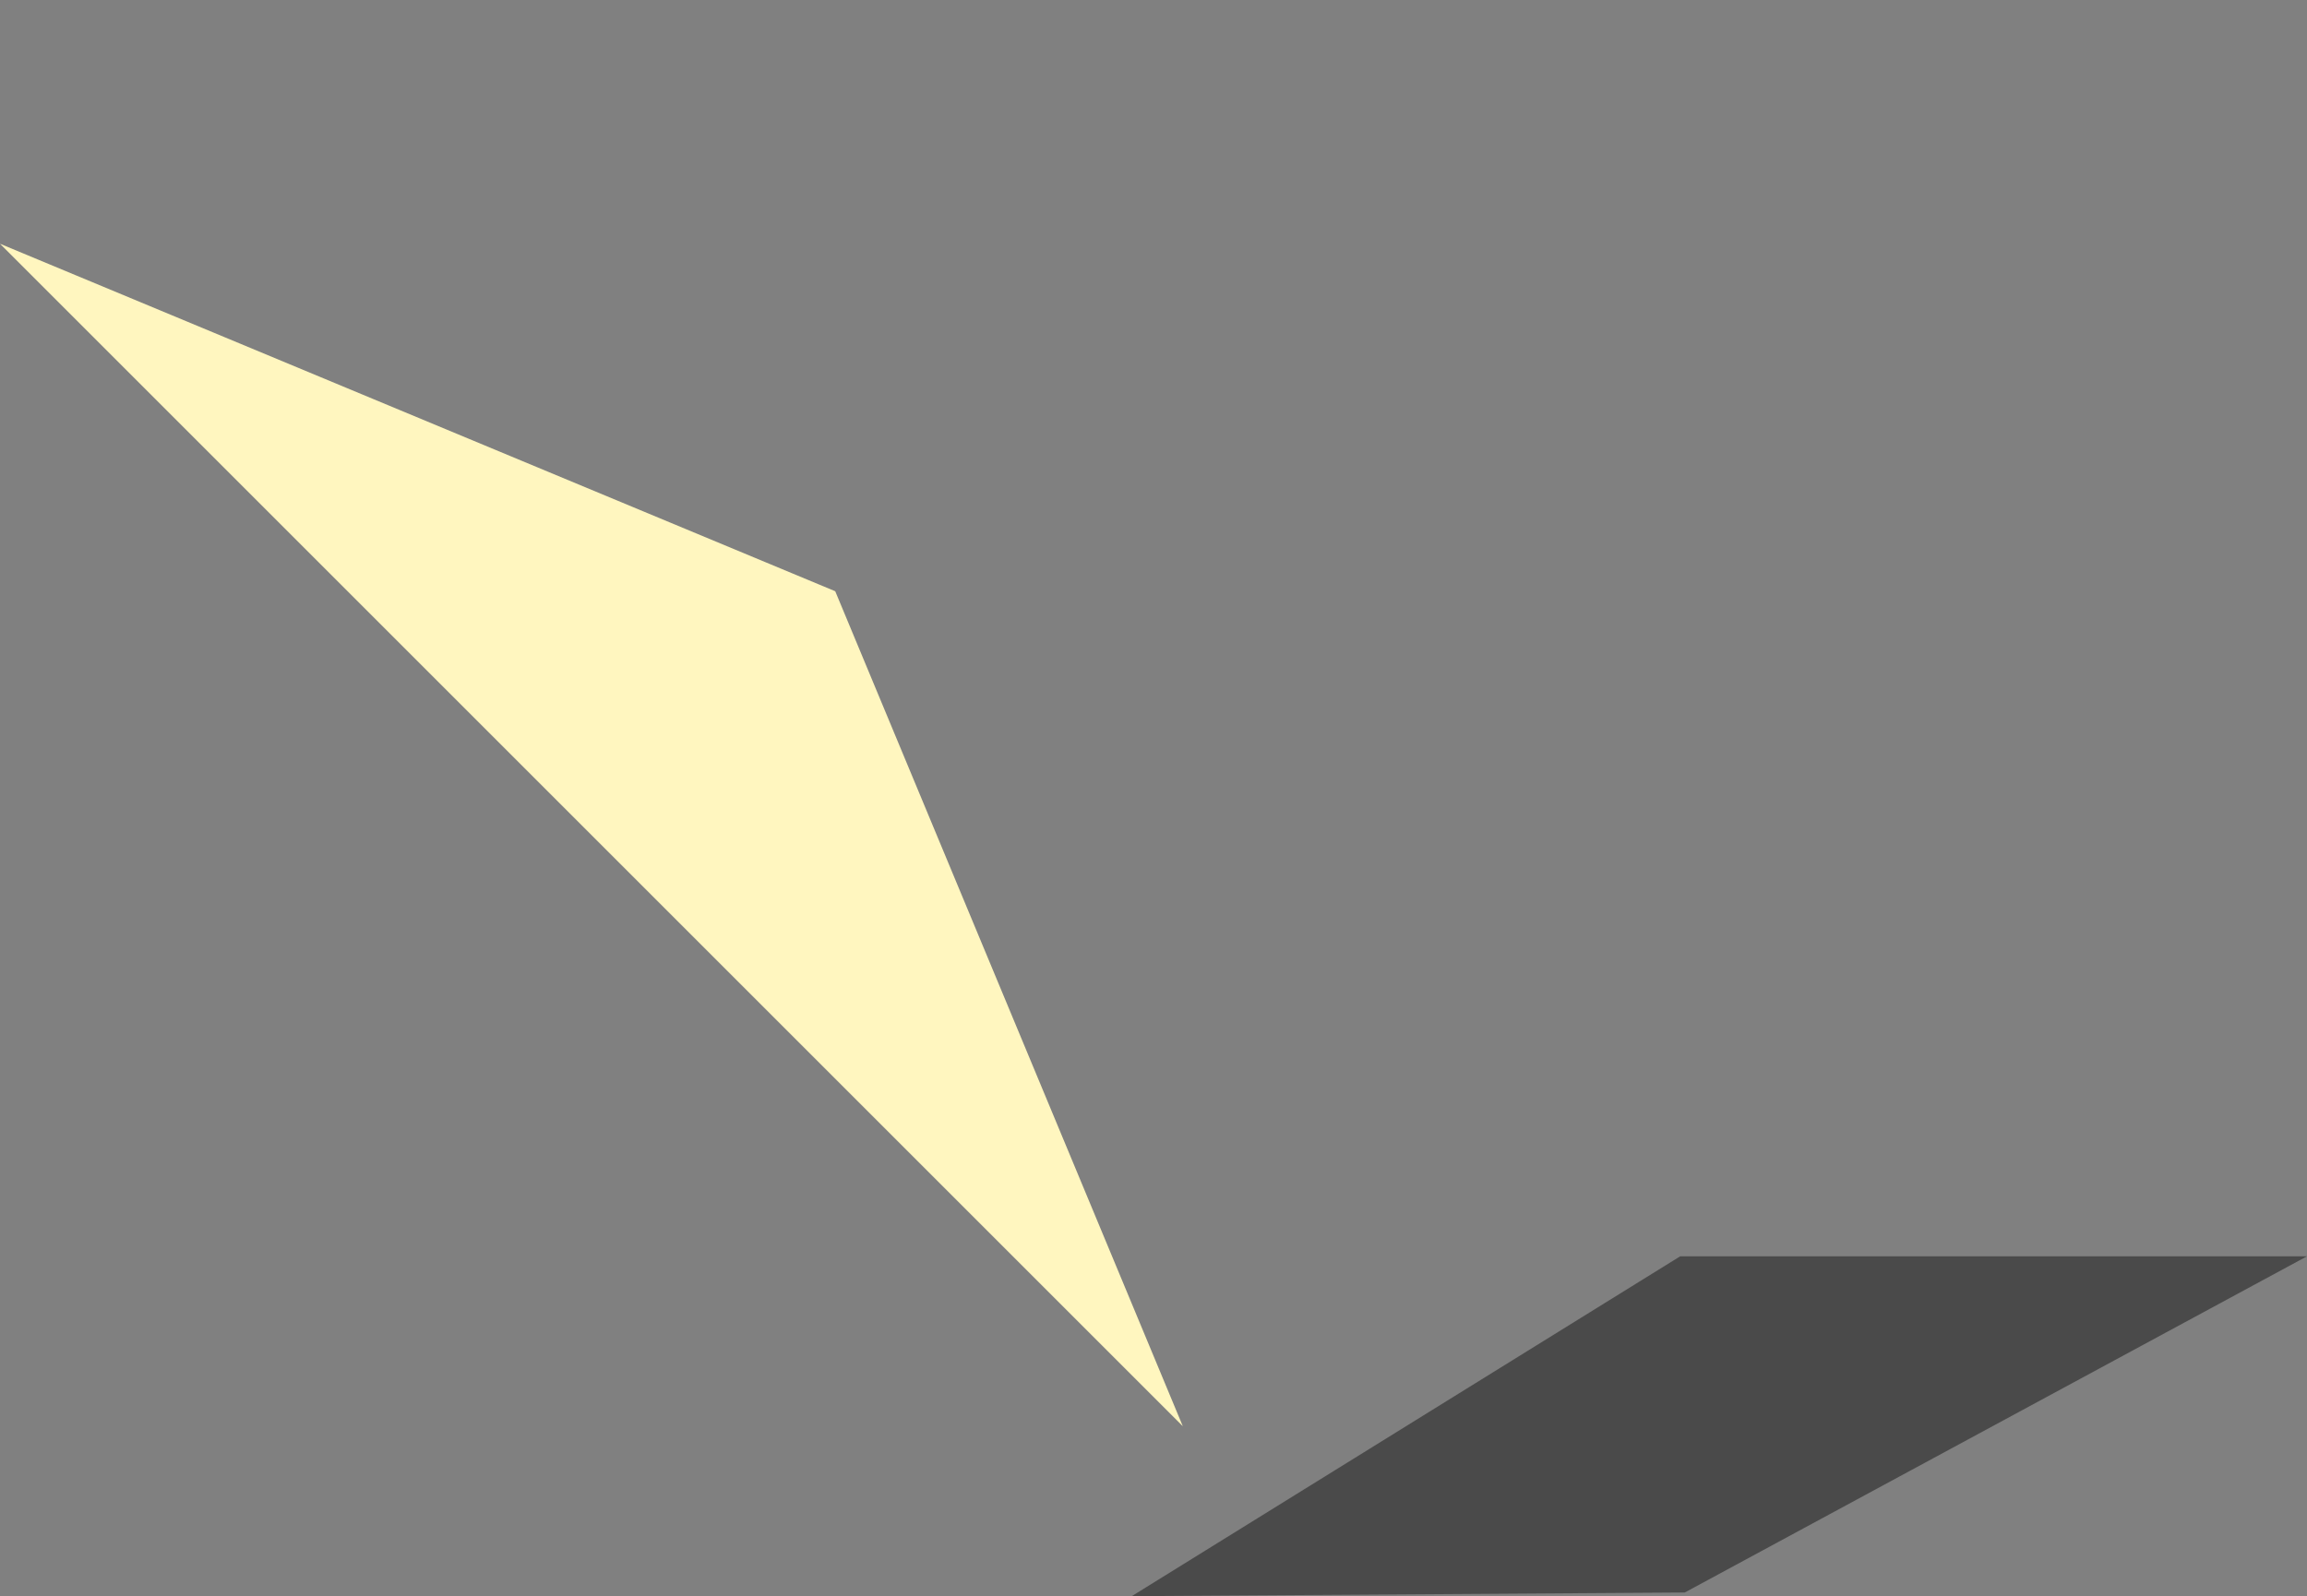
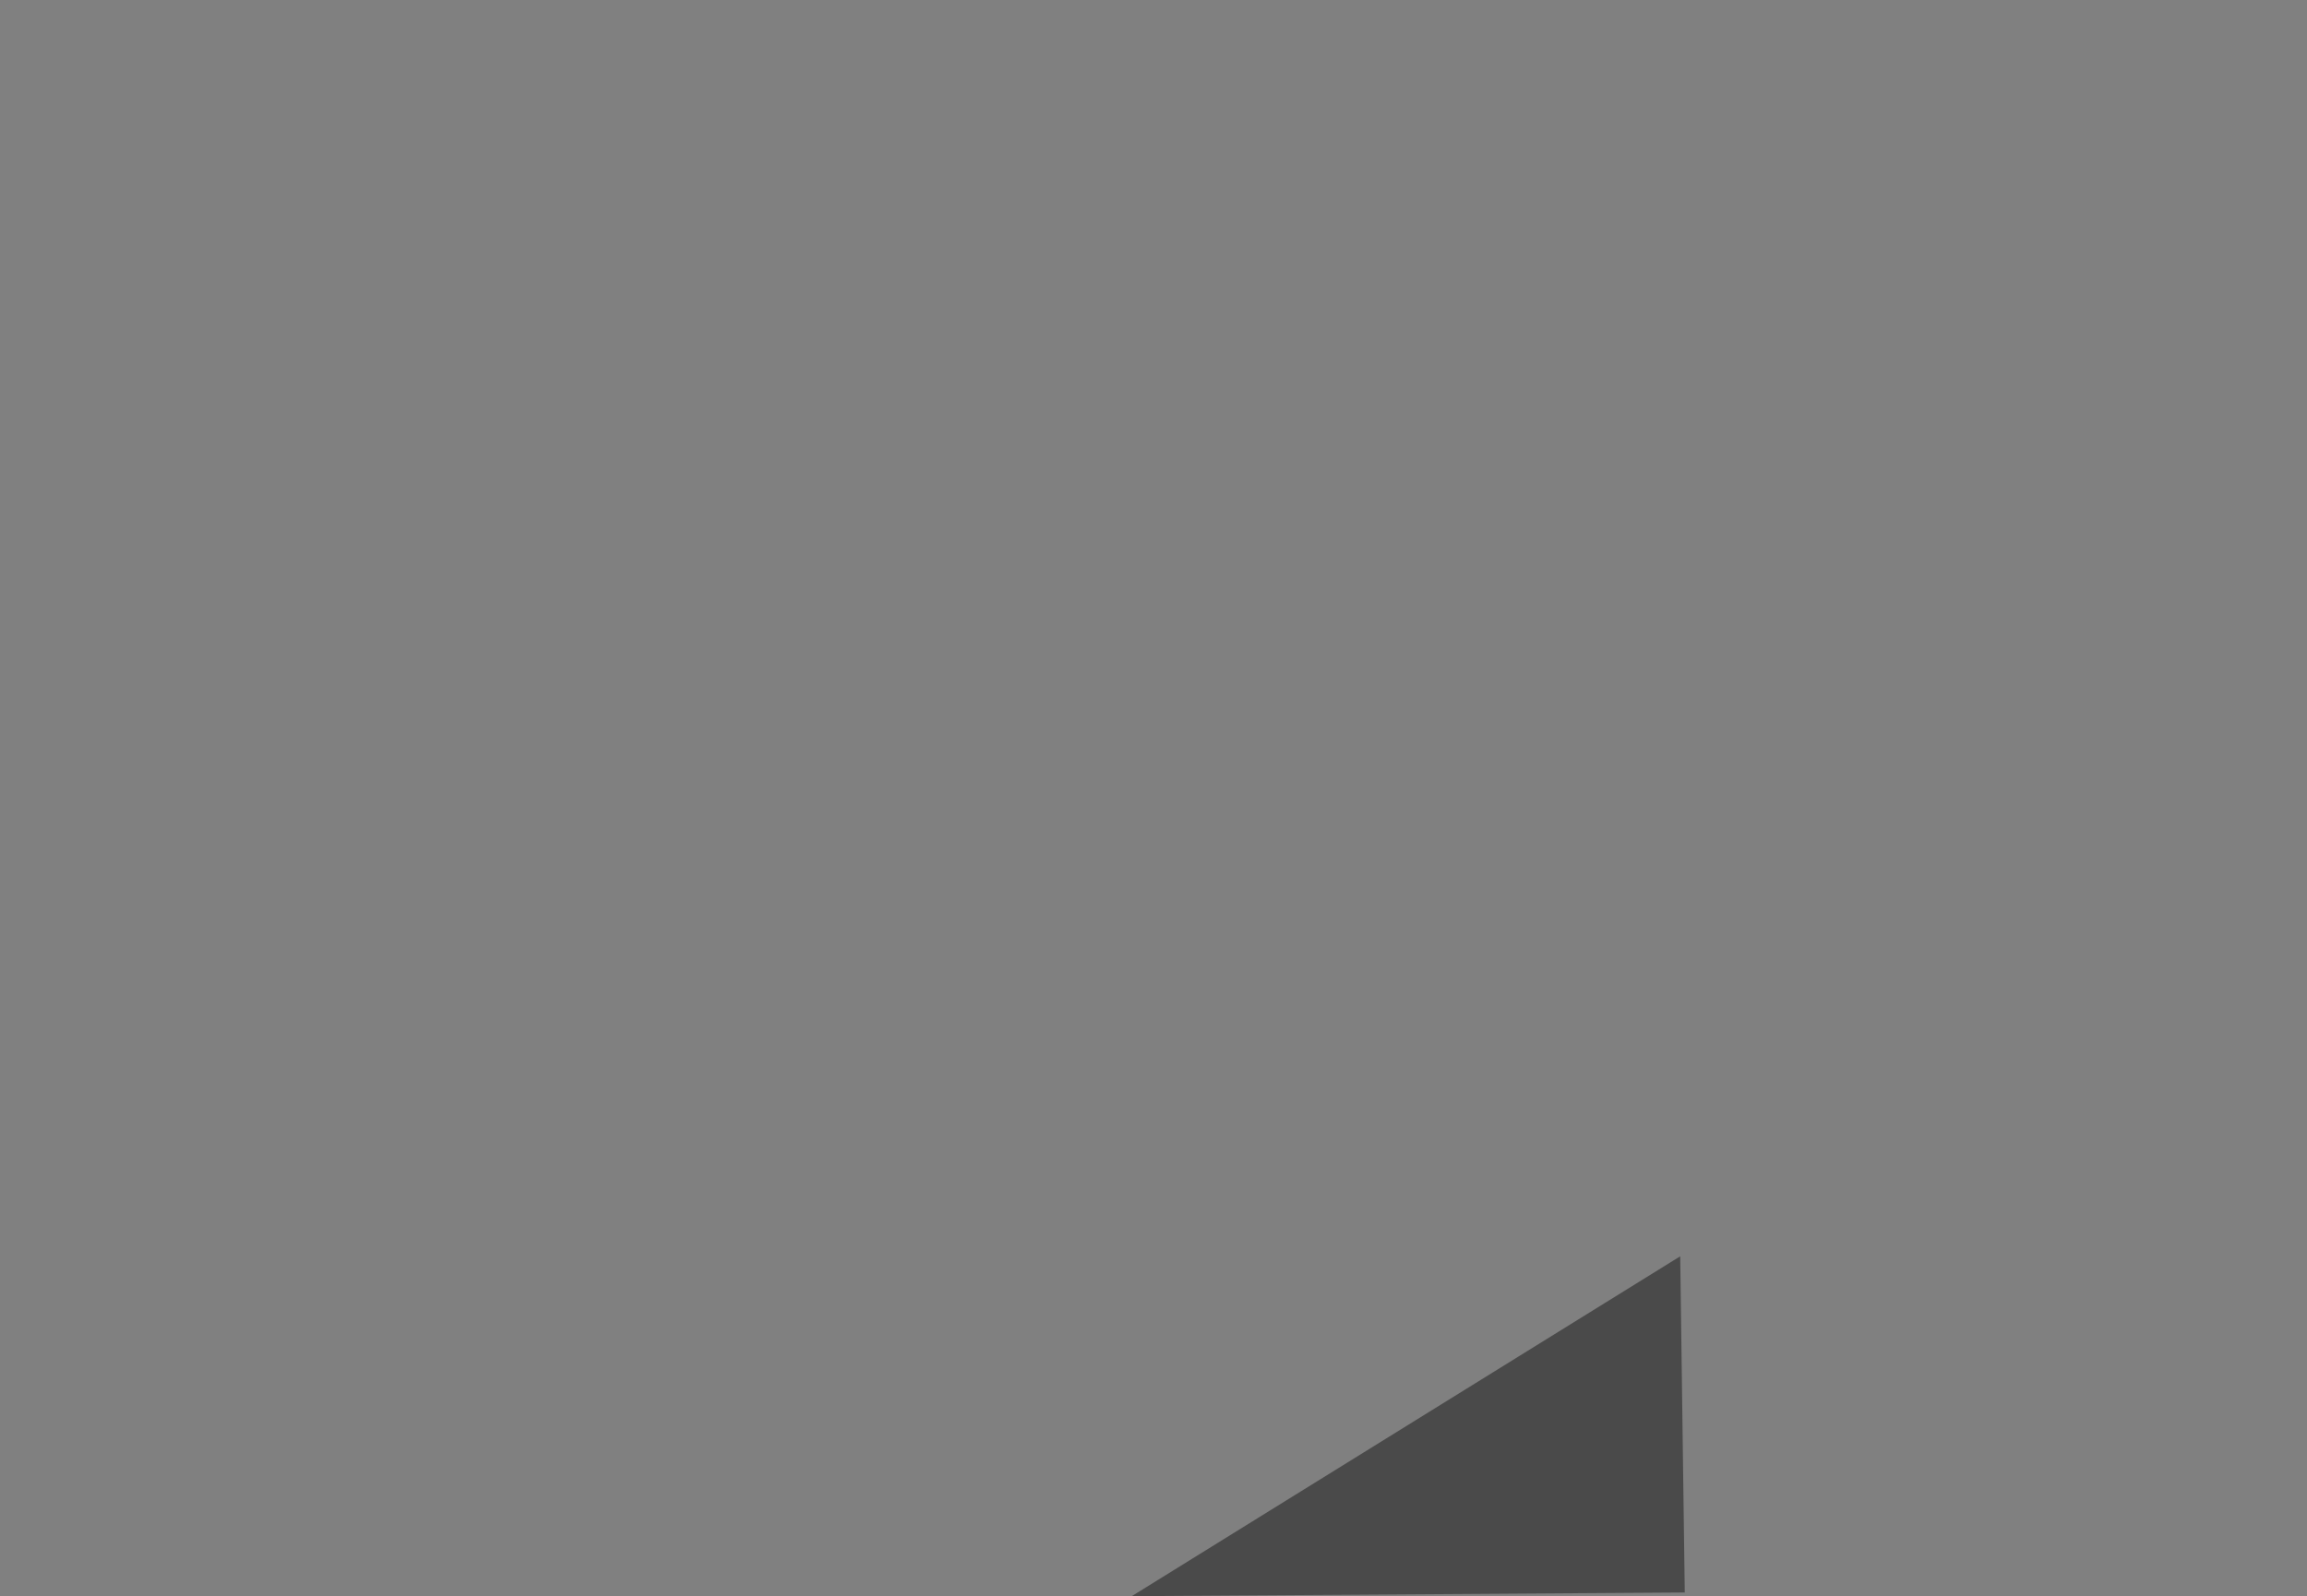
<svg xmlns="http://www.w3.org/2000/svg" id="K_object_3" data-name="K object 3" width="113.954" height="78.864" viewBox="0 0 113.954 78.864">
  <rect x="0" y="0" width="113.954" height="78.864" fill="#808080" stroke="none" />
-   <path id="多角形_51" data-name="多角形 51" d="M41.312,0,82.624,17.032H0Z" transform="translate(12.044) rotate(45)" fill="#fff6bf" opacity="0.995" />
-   <path id="パス_16" data-name="パス 16" d="M-47.083-.183h30.96L-46.858,16.428l-27.316.181Z" transform="translate(130.077 62.255)" fill="#4a4a4a" />
+   <path id="パス_16" data-name="パス 16" d="M-47.083-.183L-46.858,16.428l-27.316.181Z" transform="translate(130.077 62.255)" fill="#4a4a4a" />
</svg>